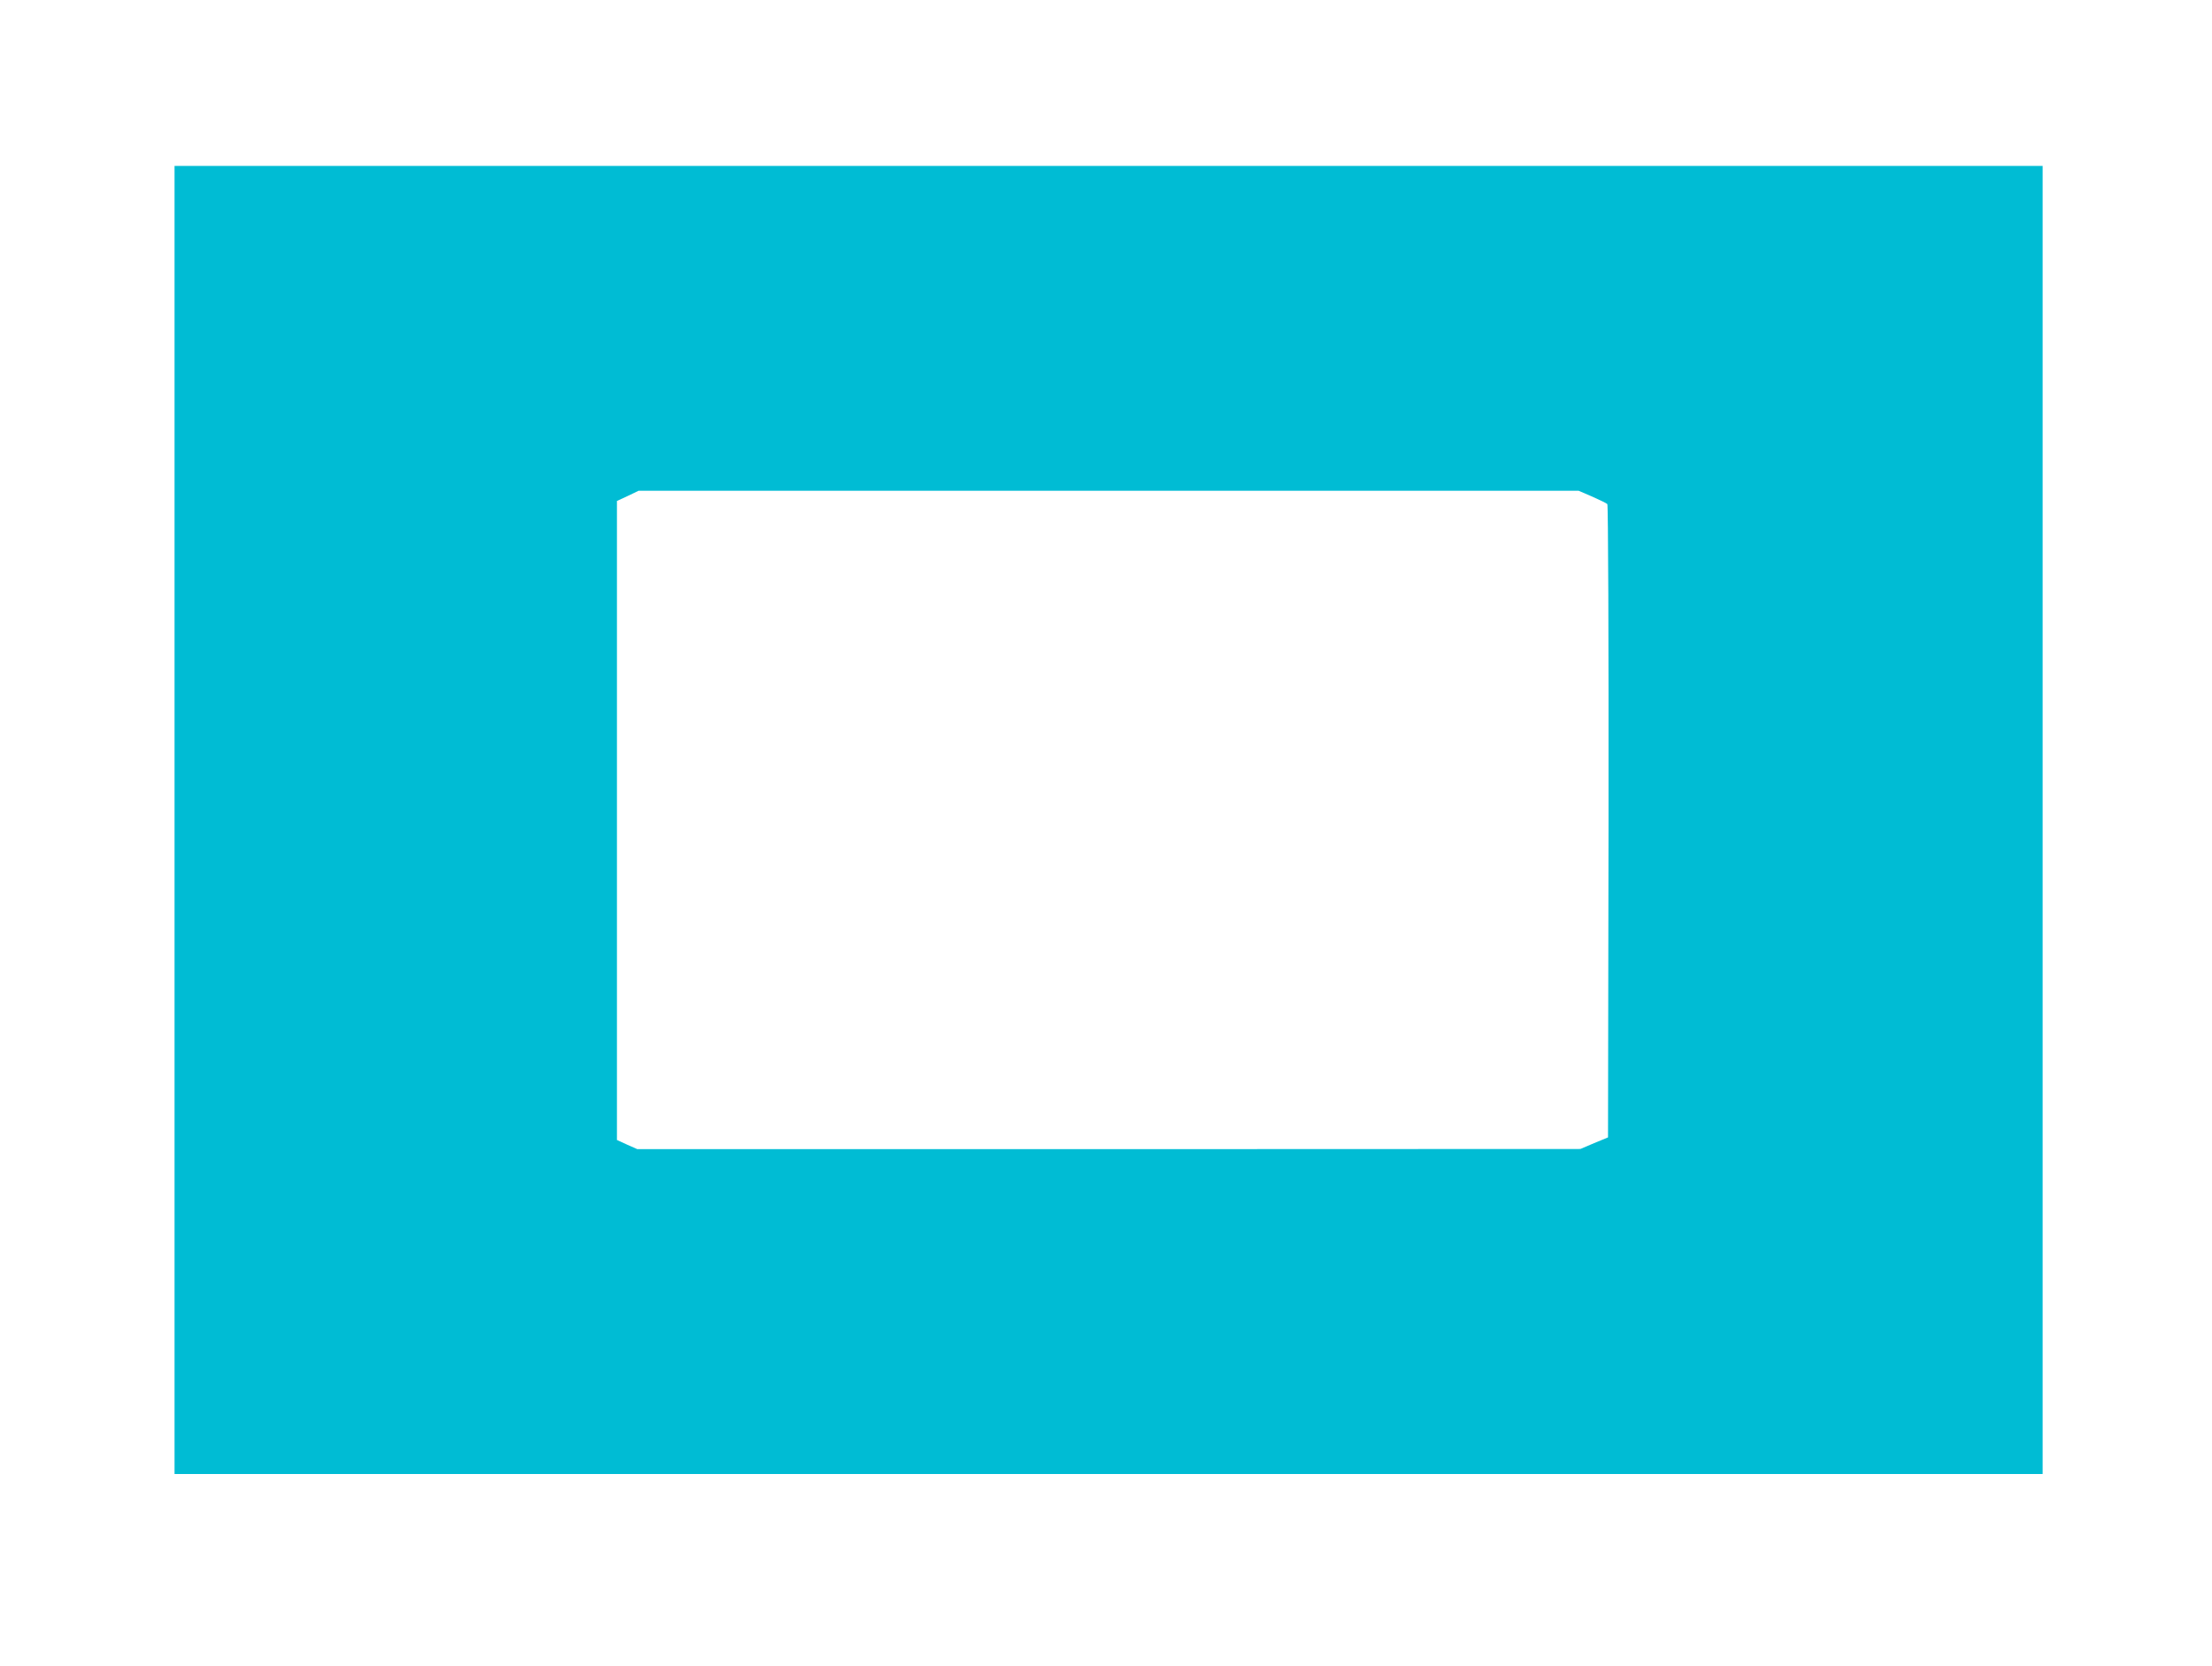
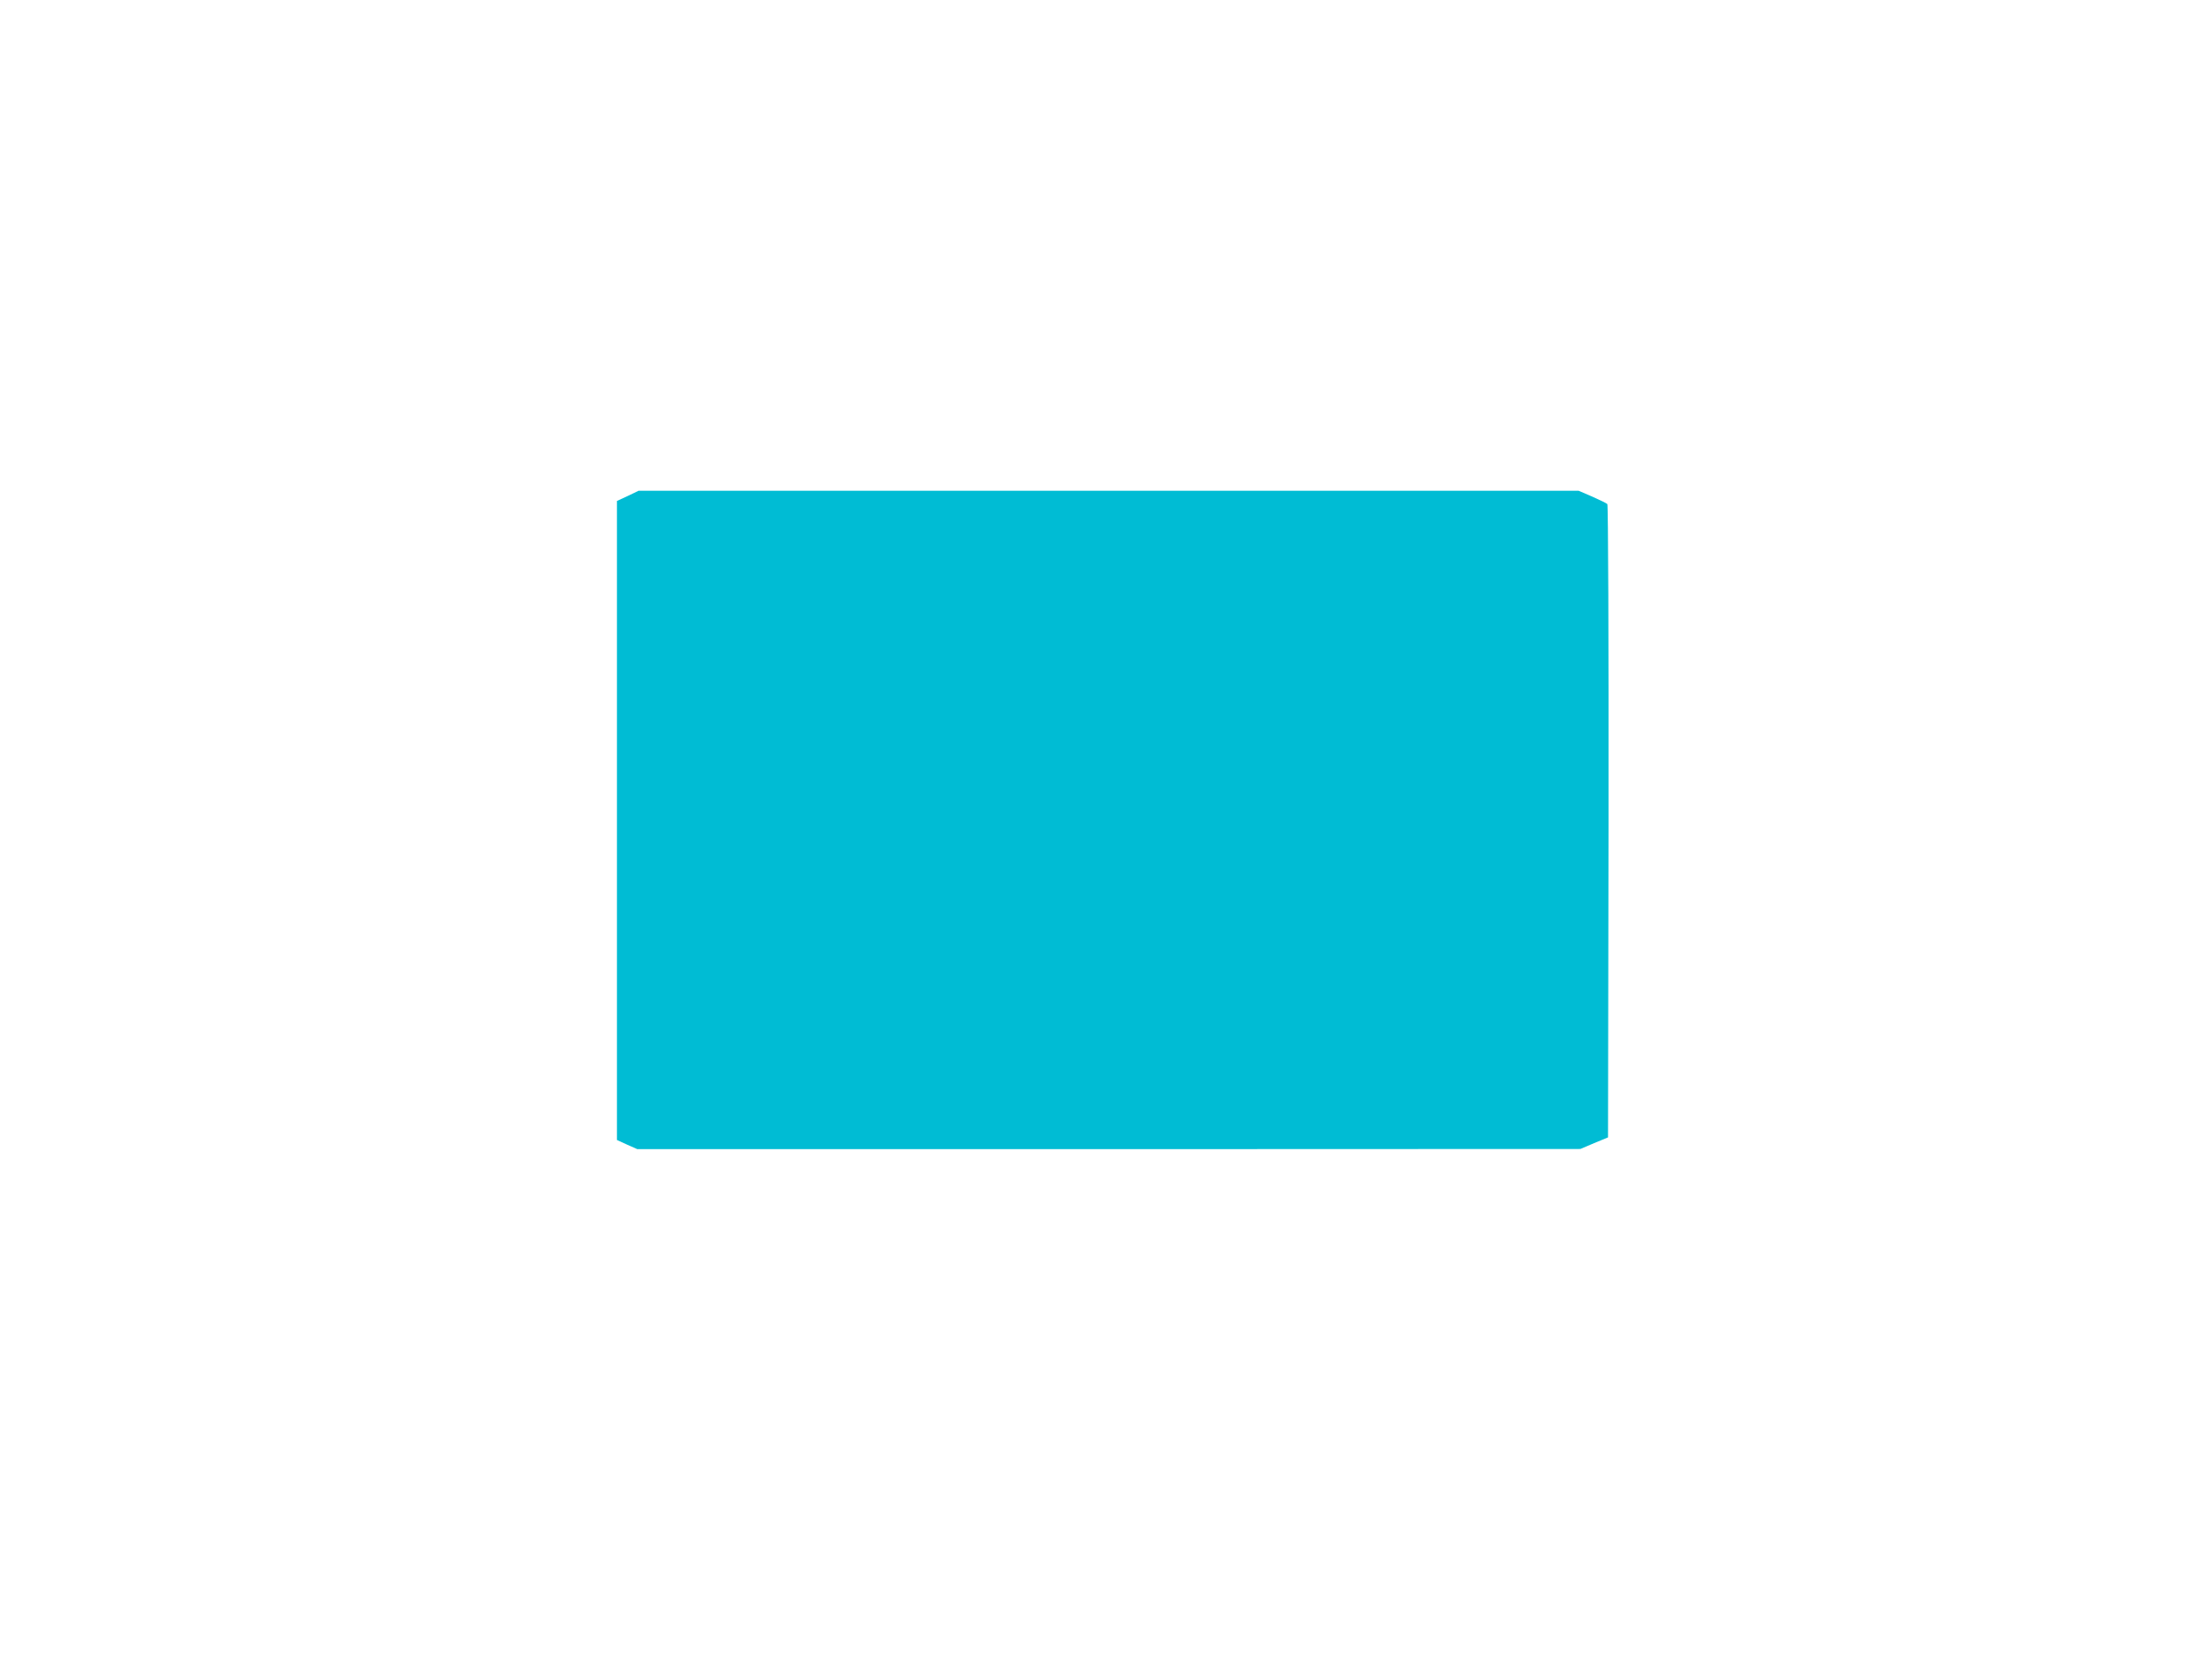
<svg xmlns="http://www.w3.org/2000/svg" version="1.0" width="1280pt" height="964pt" viewBox="0 0 1280 964" preserveAspectRatio="xMidYMid meet">
  <g transform="translate(0,964) scale(0.1,-0.1)" fill="#00bcd4" stroke="none">
-     <path d="M1010 4895 l0 -3785 5405 0 5405 0 0 3785 0 3785 -5405 0 -5405 0 0 -3785z m8204 1871 c43 -19 82 -38 87 -43 5 -5 8 -781 7 -1837 l-3 -1828 -80 -33 -80 -34 -2729 -1 -2728 0 -59 26 -59 27 0 1849 0 1849 63 29 62 30 2720 0 2720 0 79 -34z" />
+     <path d="M1010 4895 z m8204 1871 c43 -19 82 -38 87 -43 5 -5 8 -781 7 -1837 l-3 -1828 -80 -33 -80 -34 -2729 -1 -2728 0 -59 26 -59 27 0 1849 0 1849 63 29 62 30 2720 0 2720 0 79 -34z" />
  </g>
</svg>